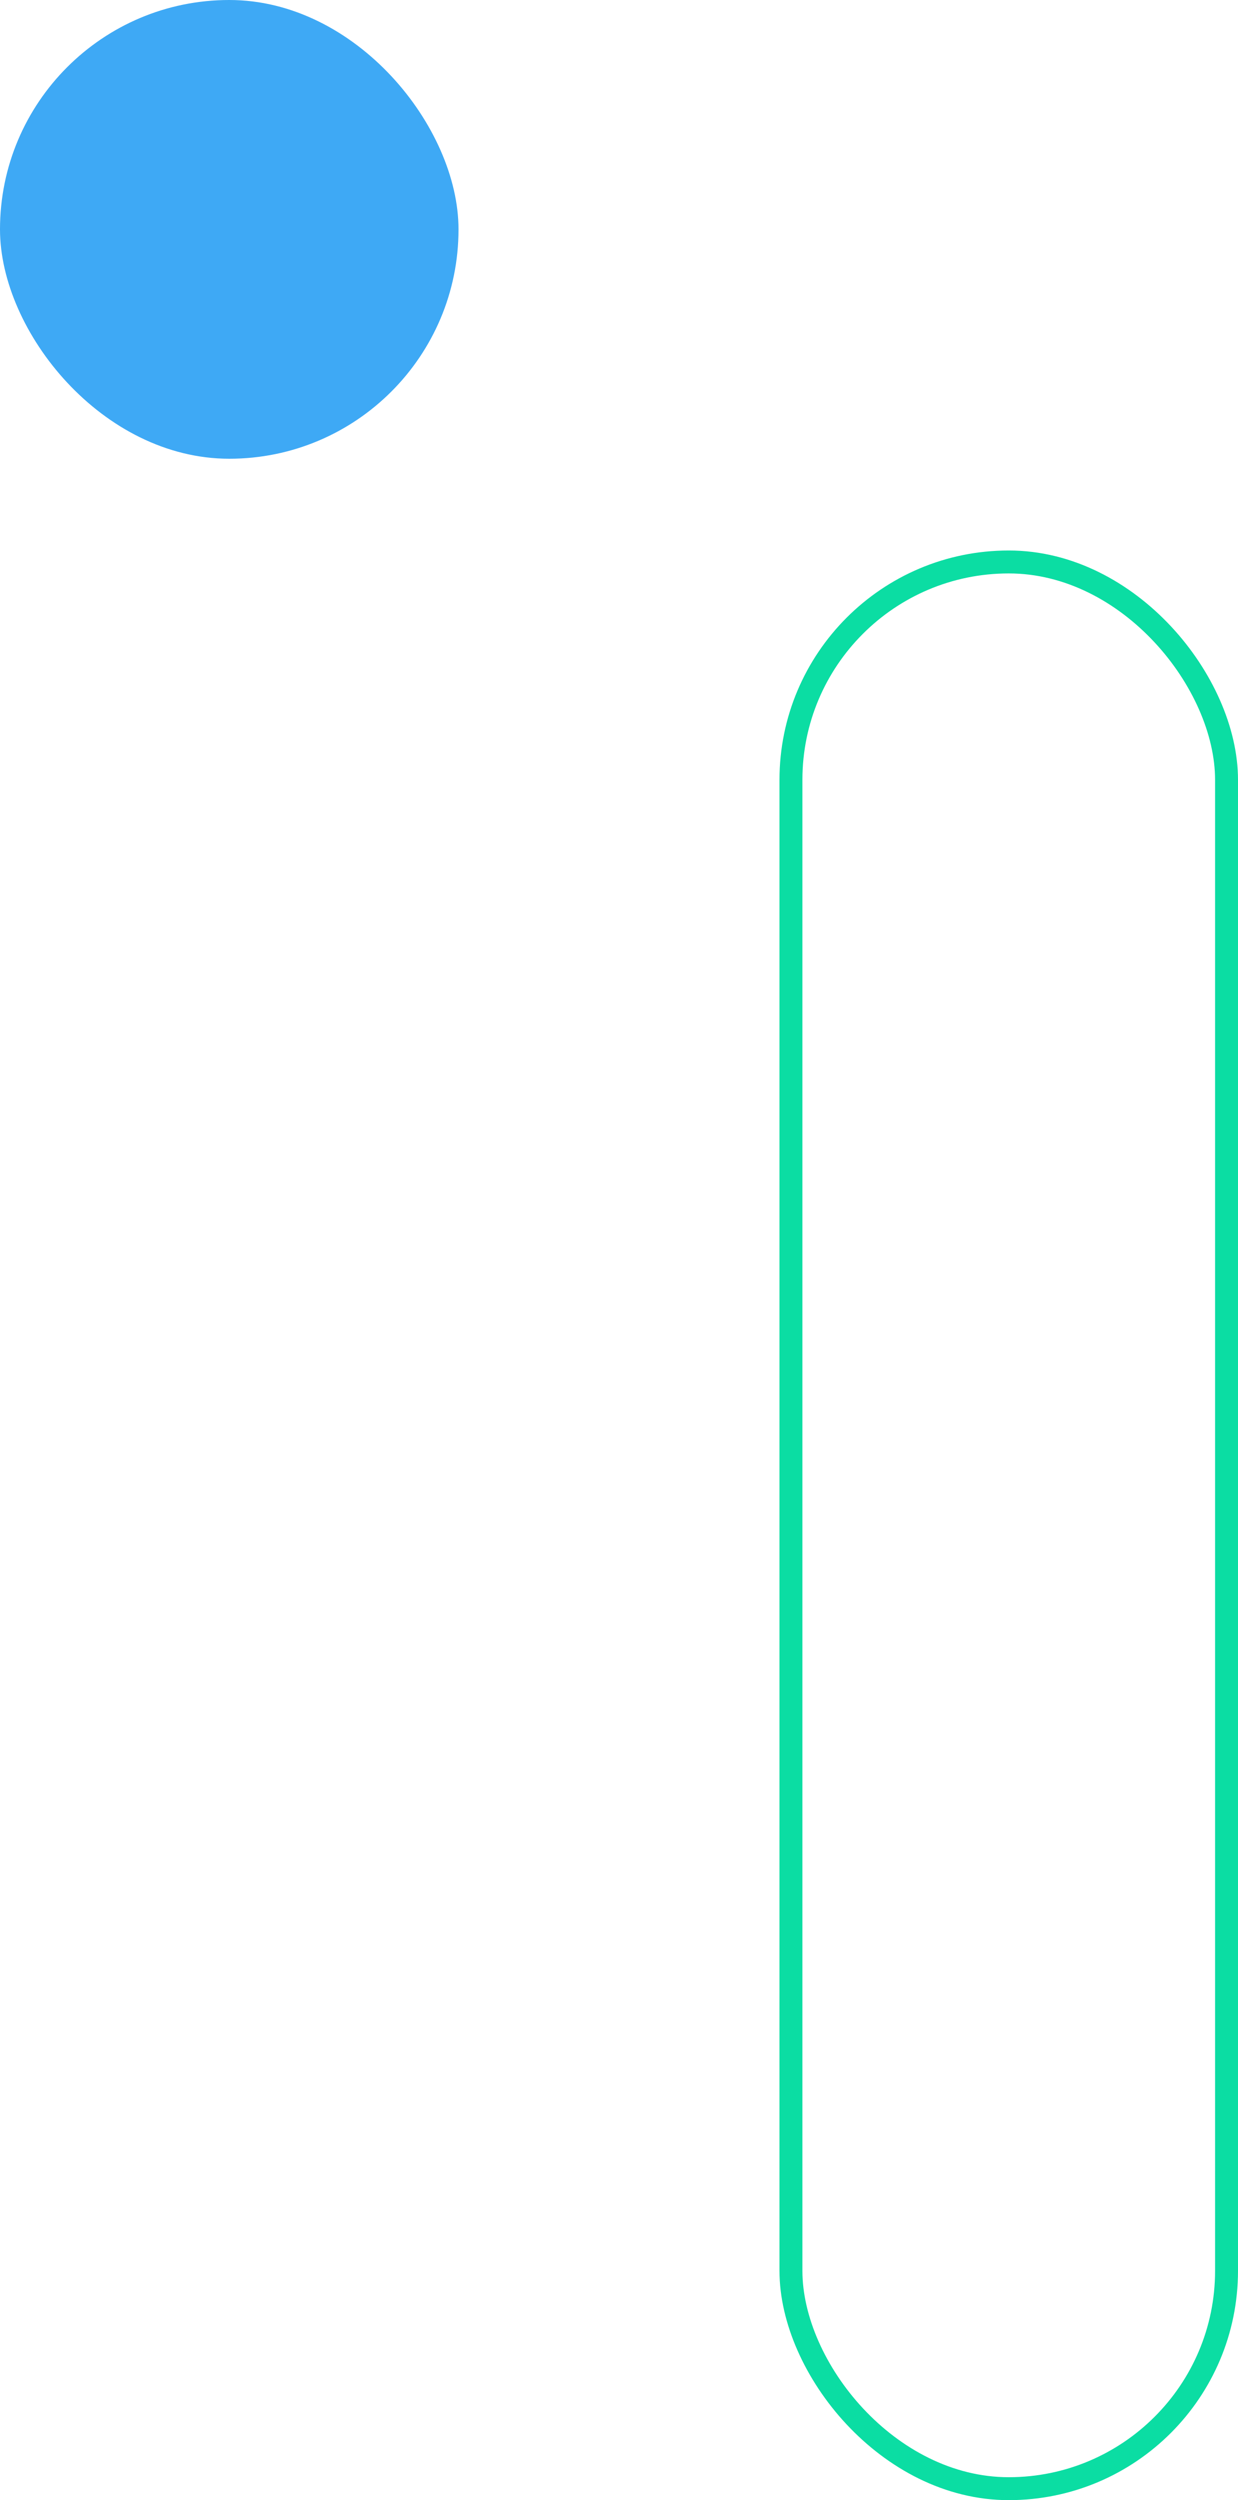
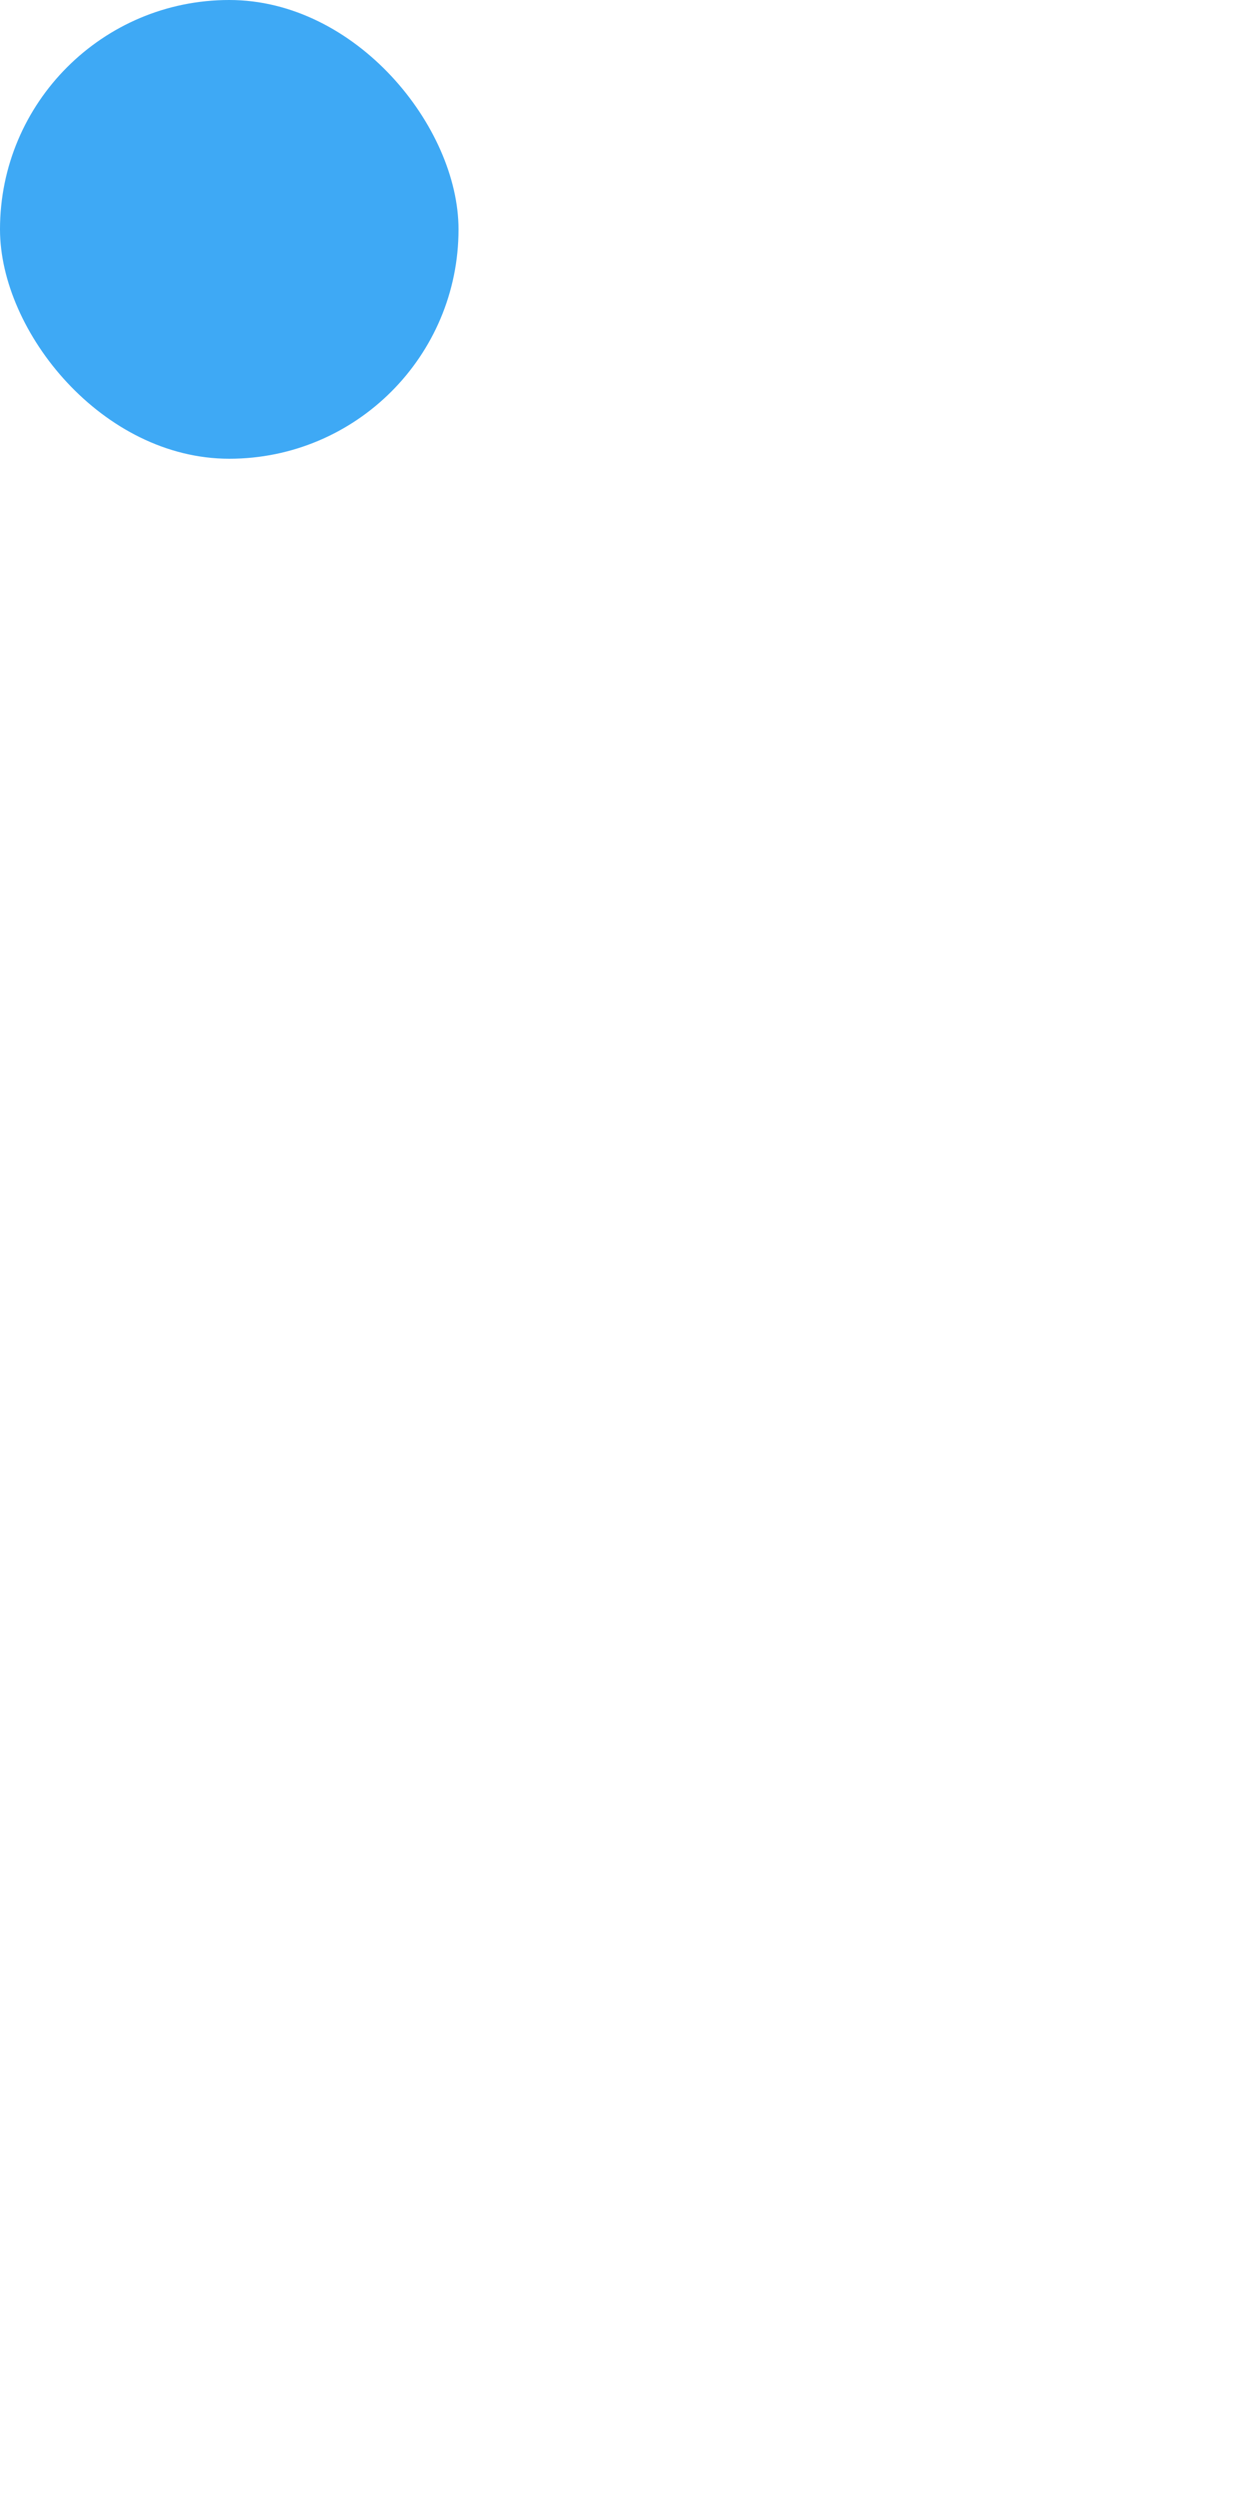
<svg xmlns="http://www.w3.org/2000/svg" width="108" height="218" viewBox="0 0 108 218" fill="none">
-   <rect x="69" y="49" width="38" height="168" rx="19" stroke="#0BDDA3" stroke-width="2" />
  <rect width="40" height="40" rx="20" fill="#3EA9F5" />
</svg>